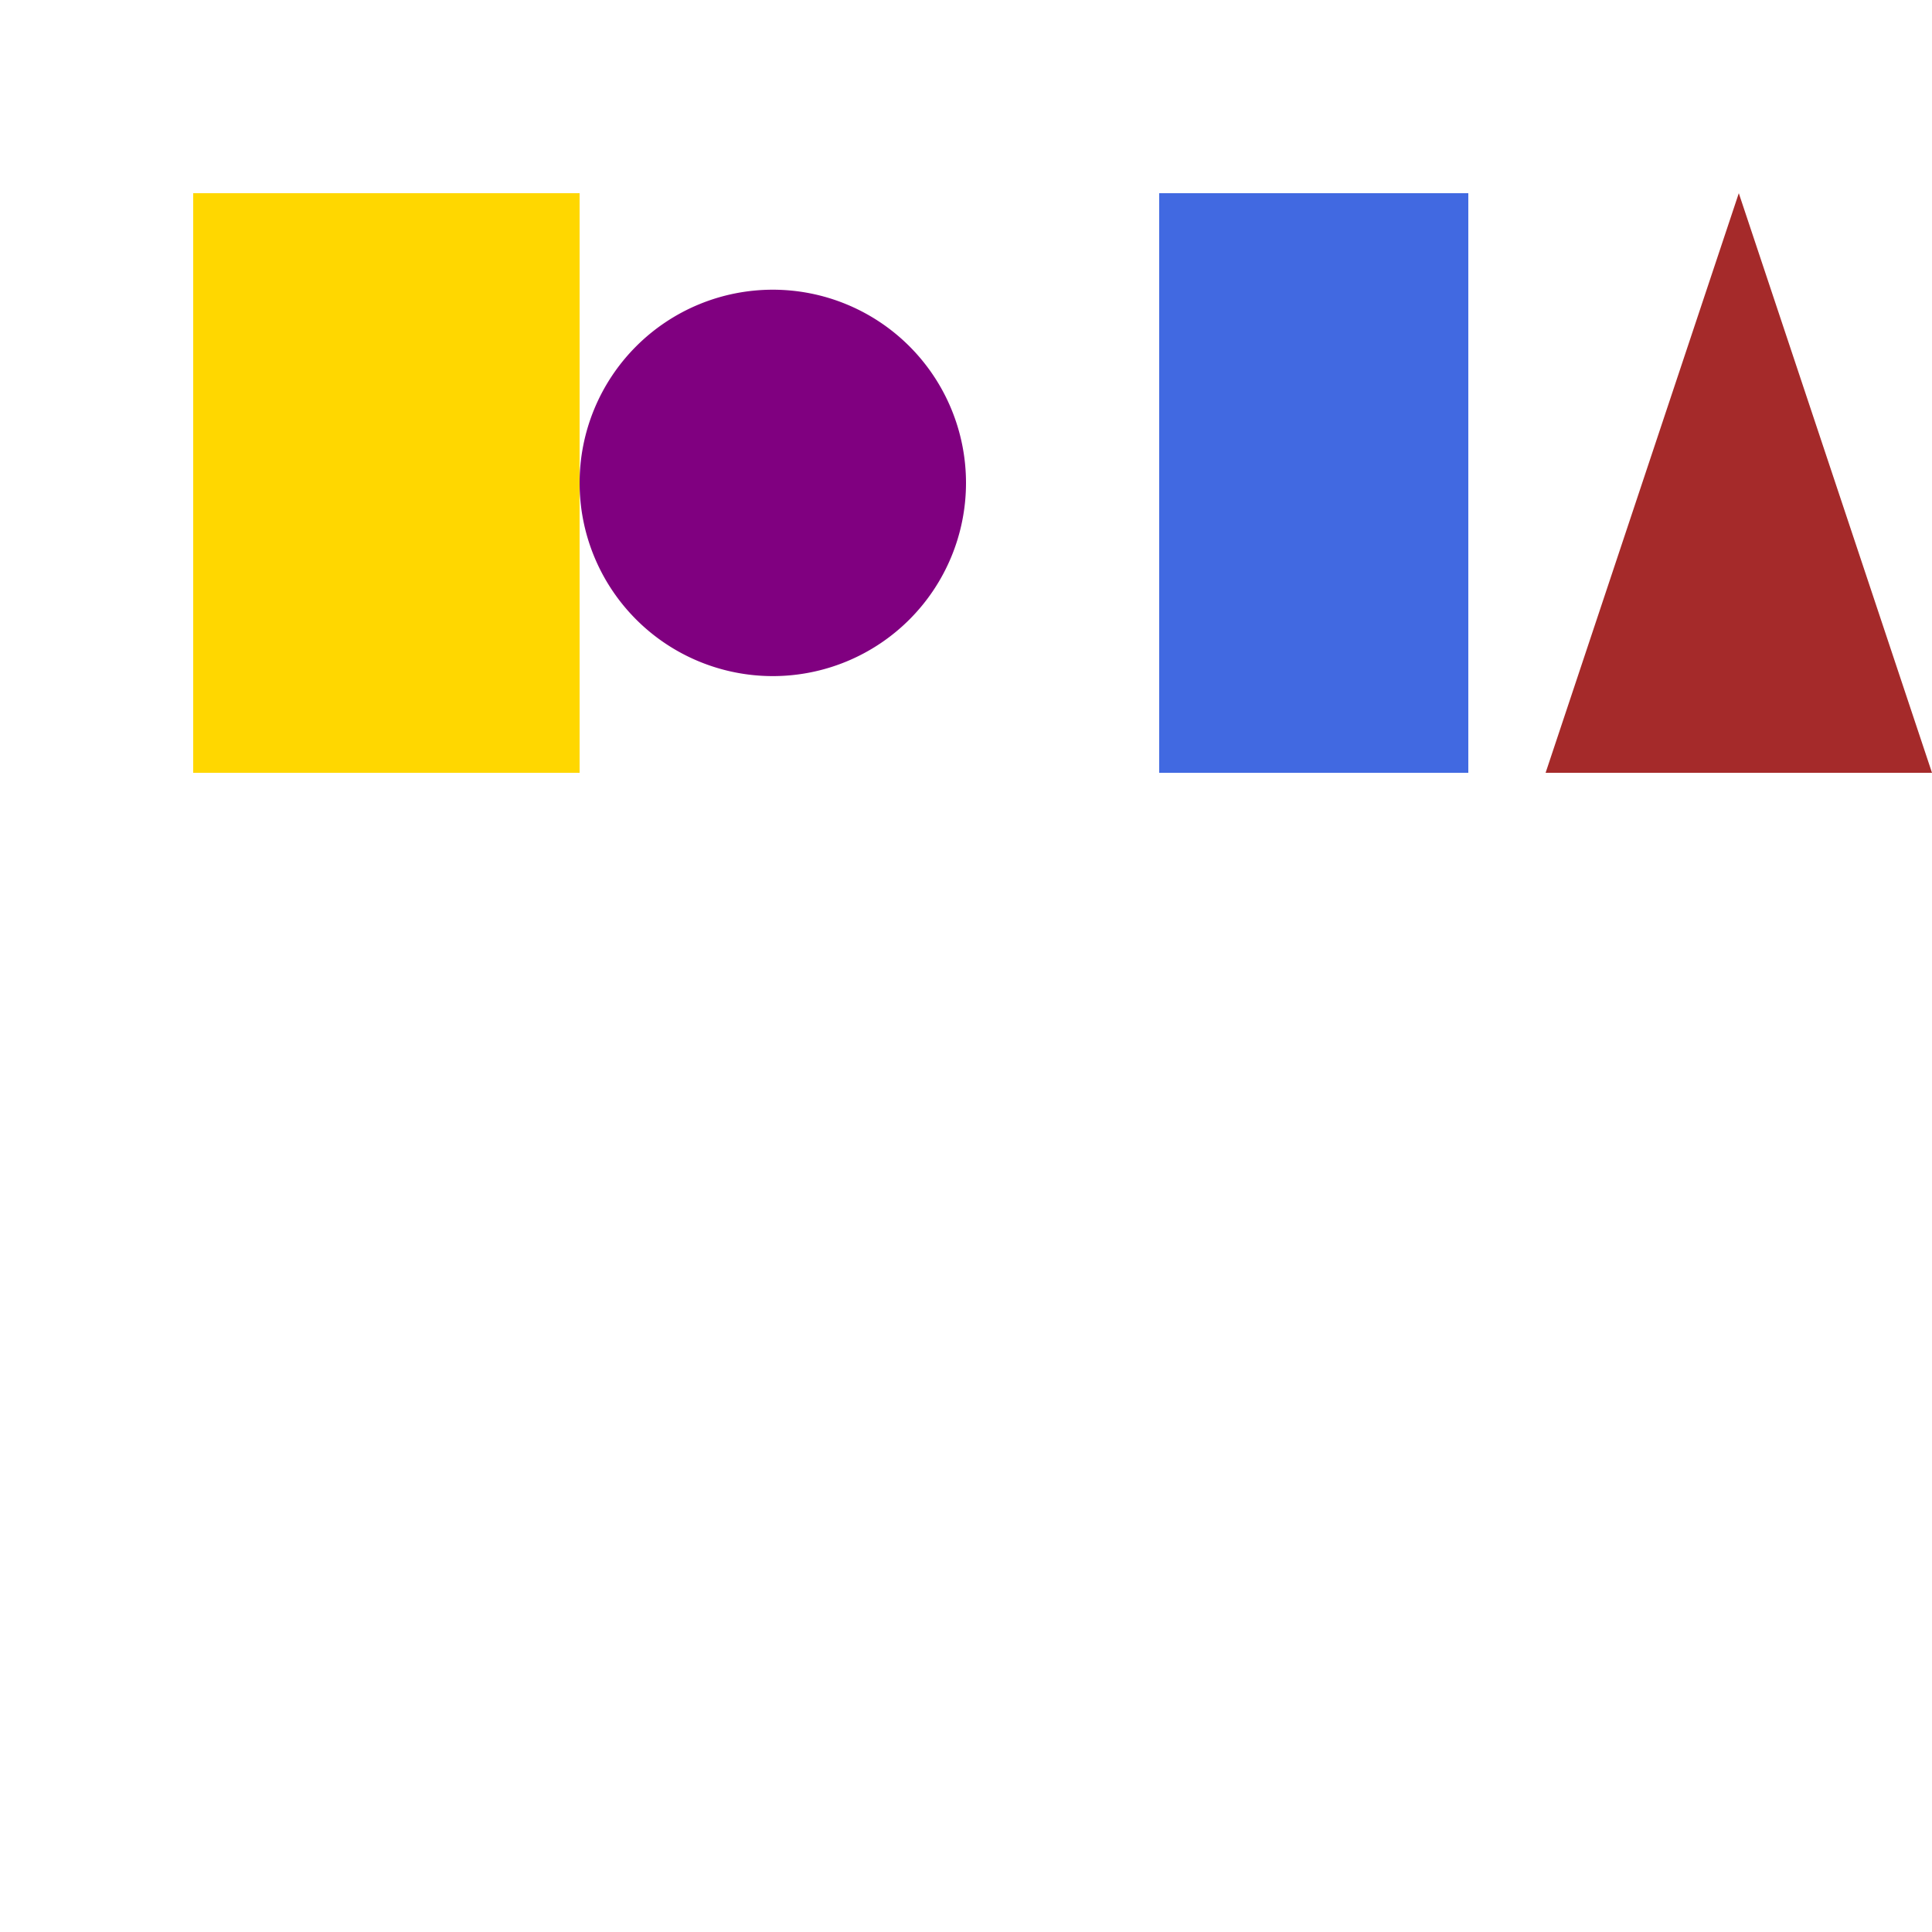
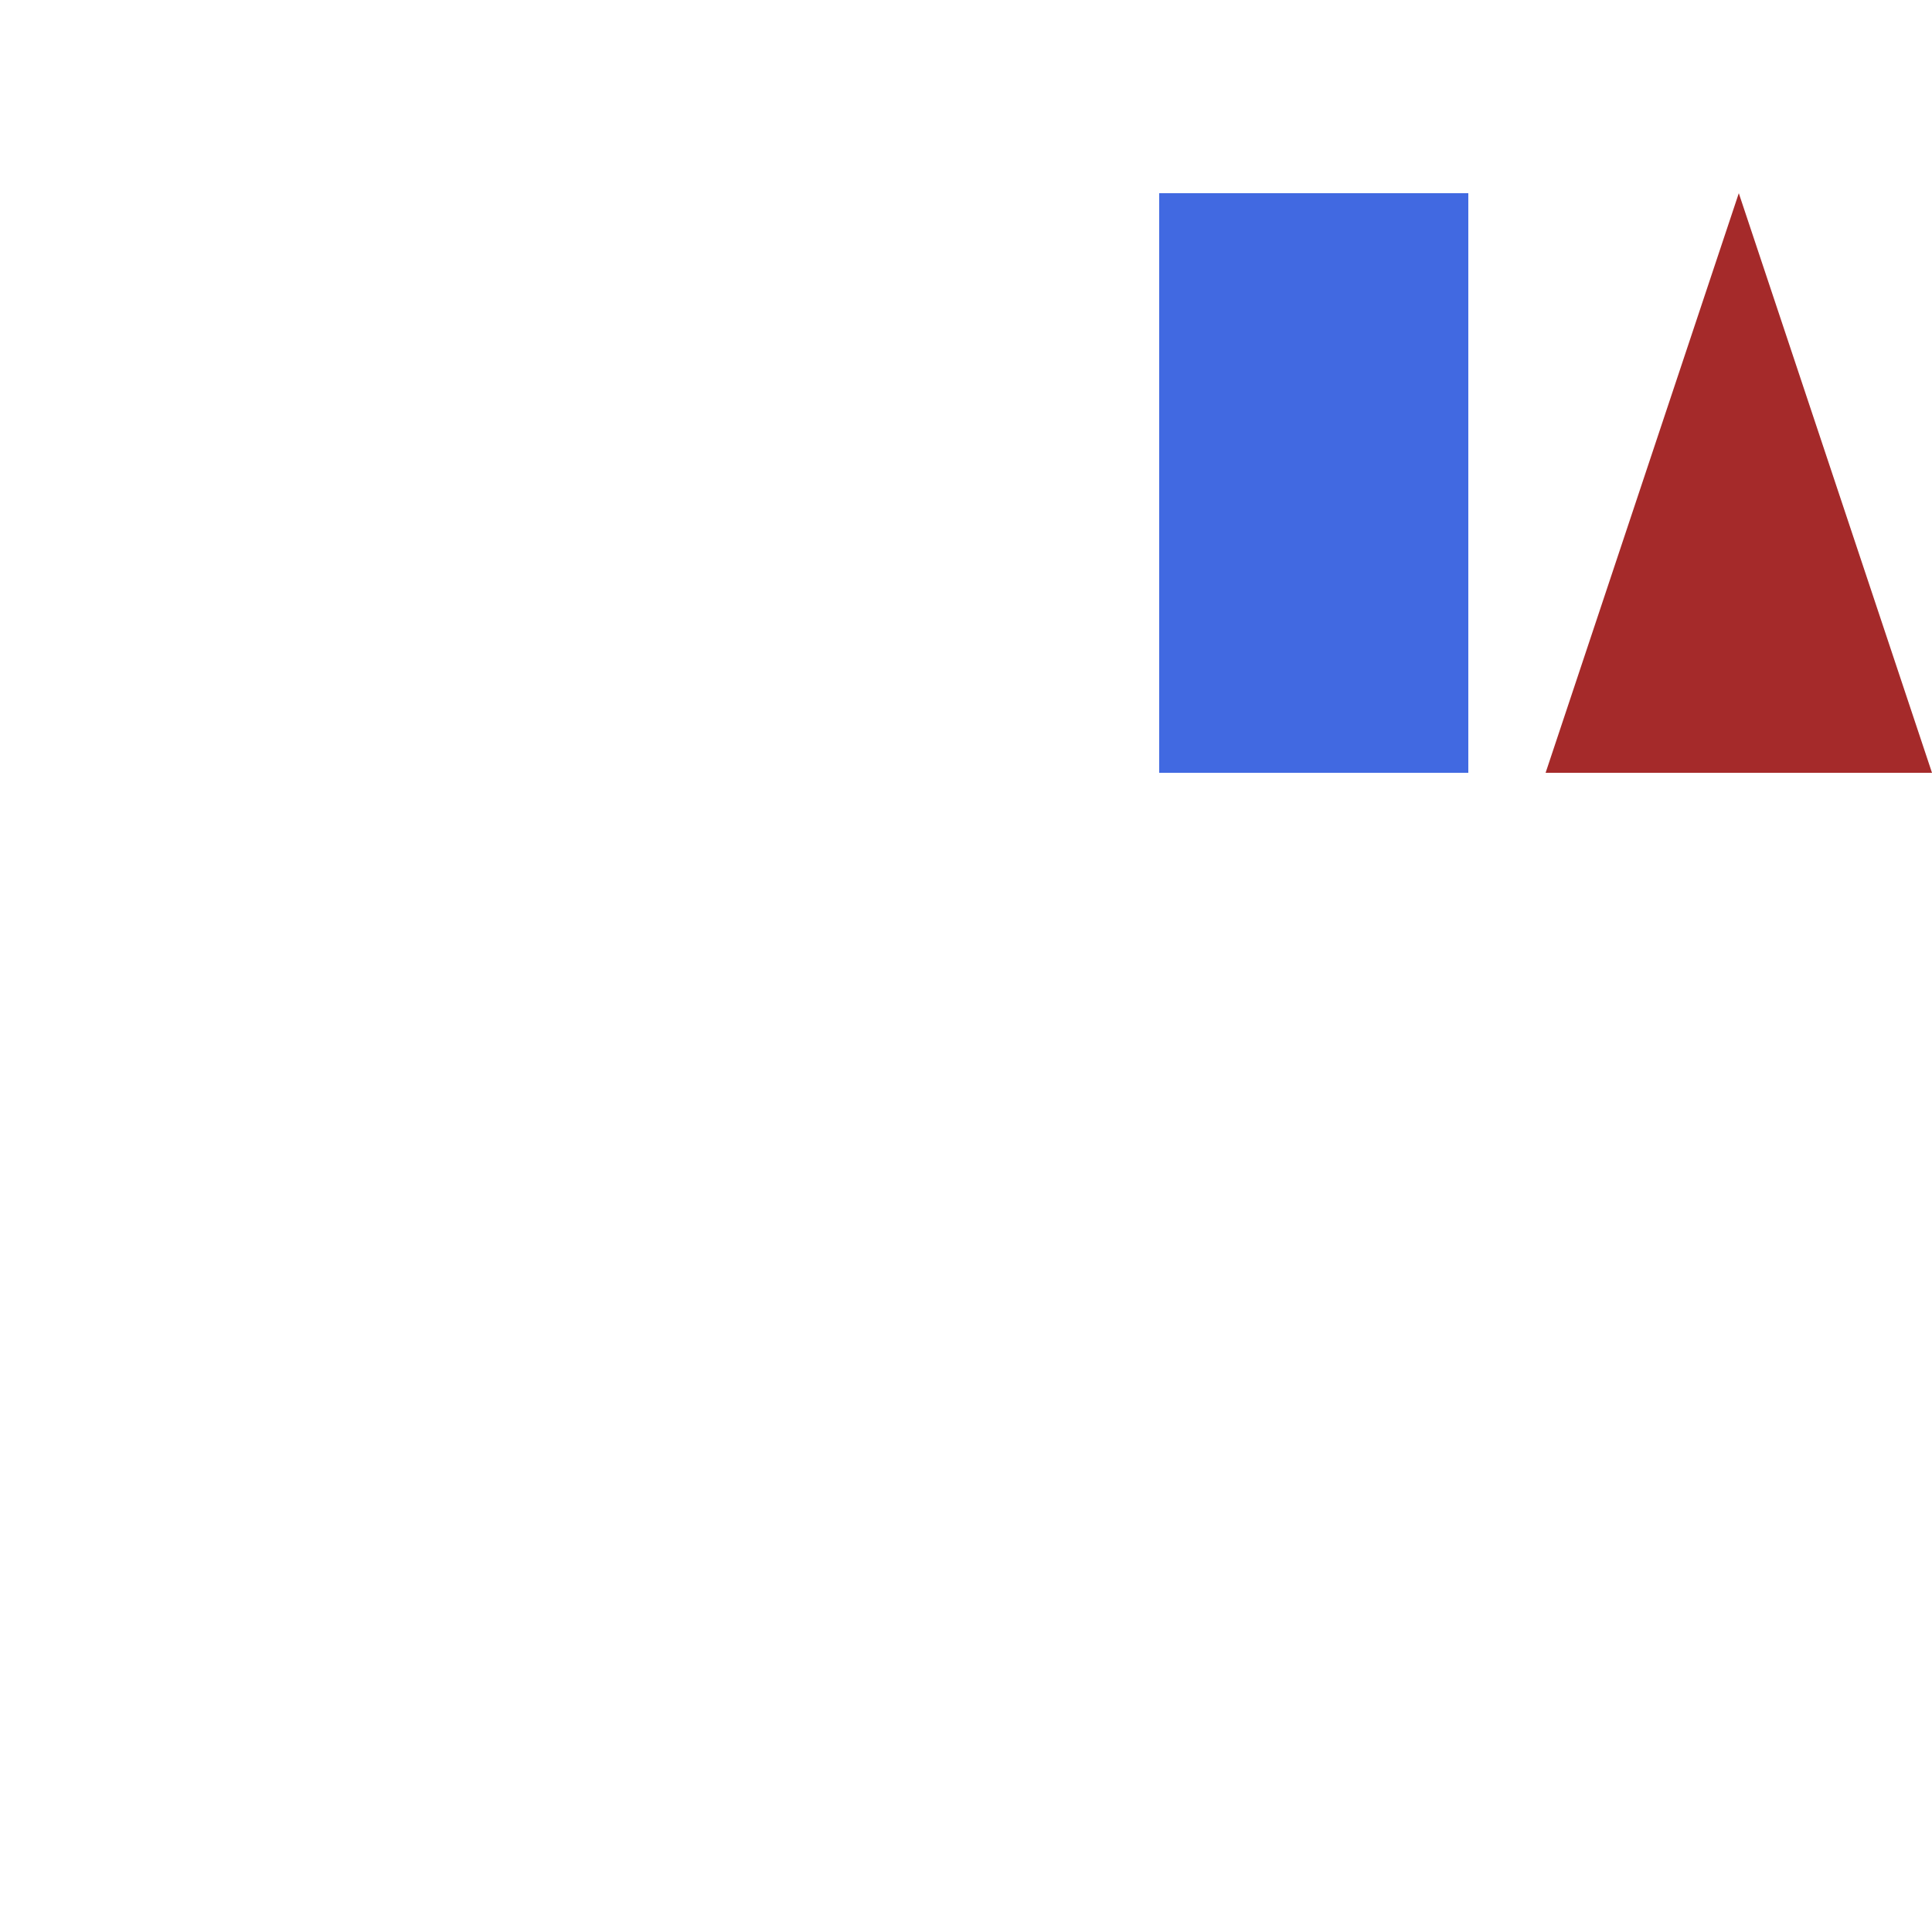
<svg xmlns="http://www.w3.org/2000/svg" width="500" height="500">
  <defs />
  <g>
-     <rect fill="#FFD700" stroke="none" x="50" y="50" width="100" height="150" />
-     <path fill="#800080" stroke="none" paint-order="stroke fill markers" d=" M 250 125 A 50 50 0 1 1 250 124.95" />
    <rect fill="#4169E1" stroke="none" x="300" y="50" width="80" height="150" />
    <path fill="#A52A2A" stroke="none" paint-order="stroke fill markers" d=" M 450 50 L 400 200 L 500 200 Z" />
  </g>
</svg>